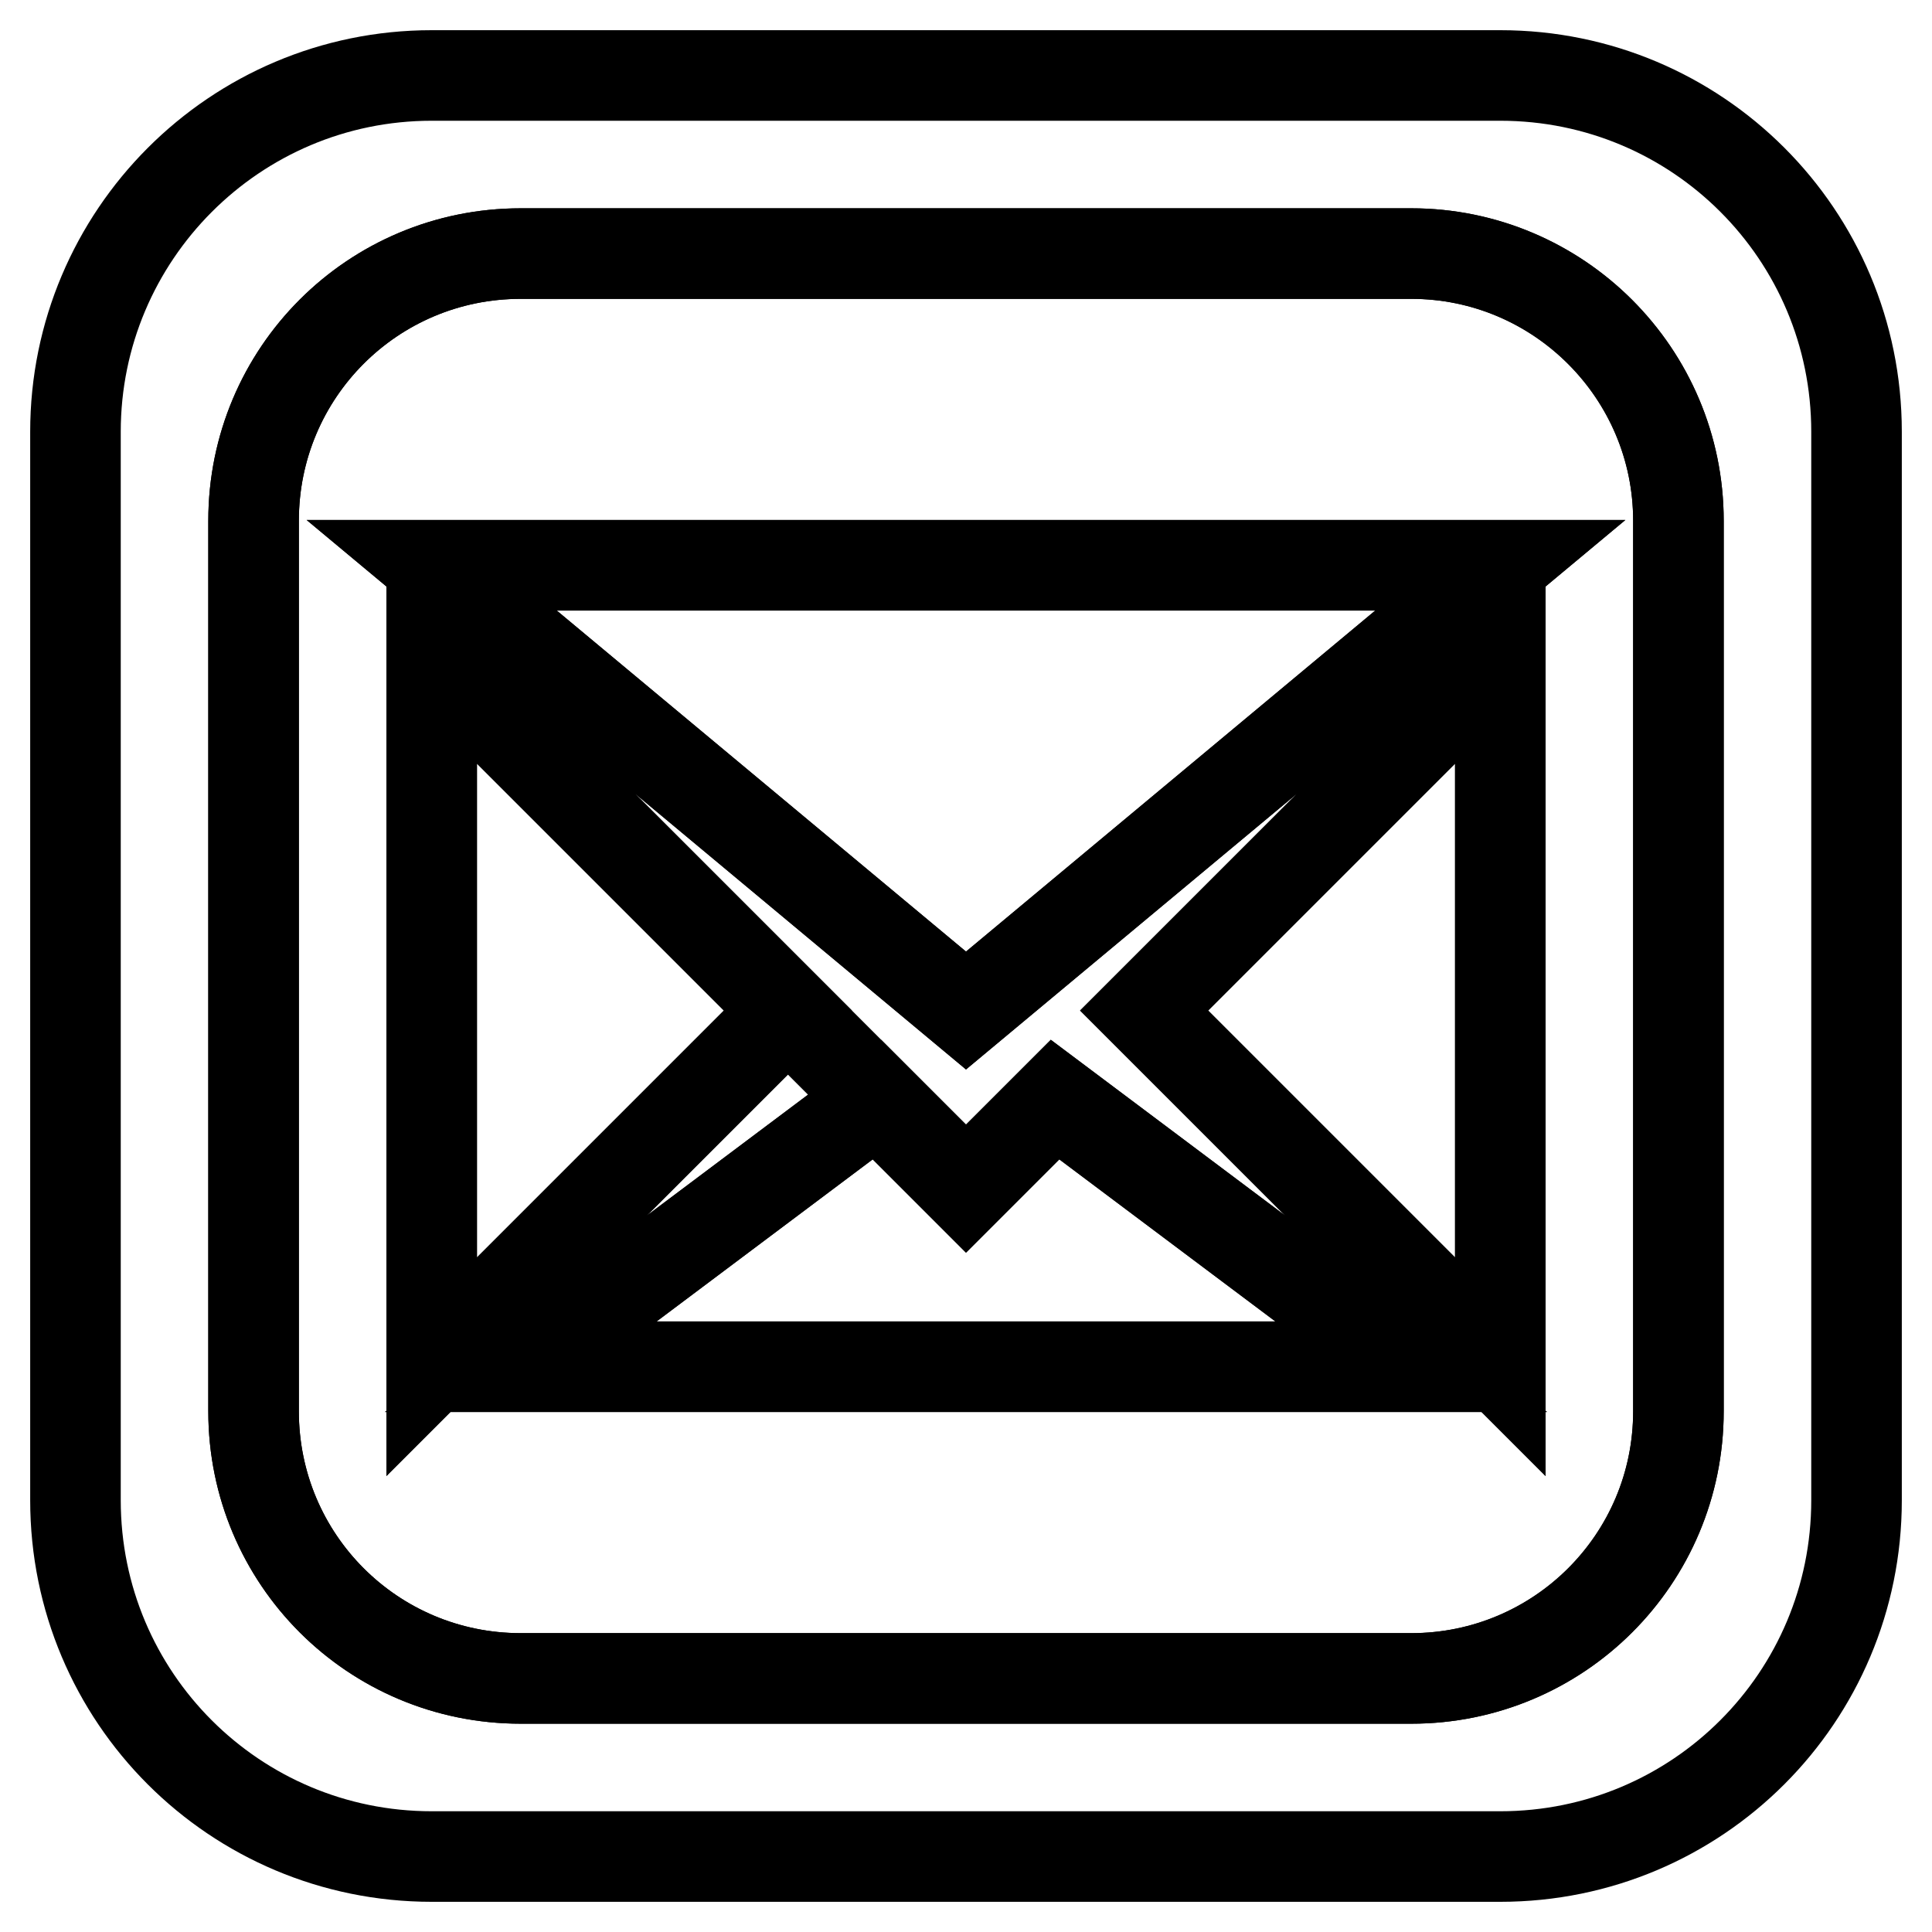
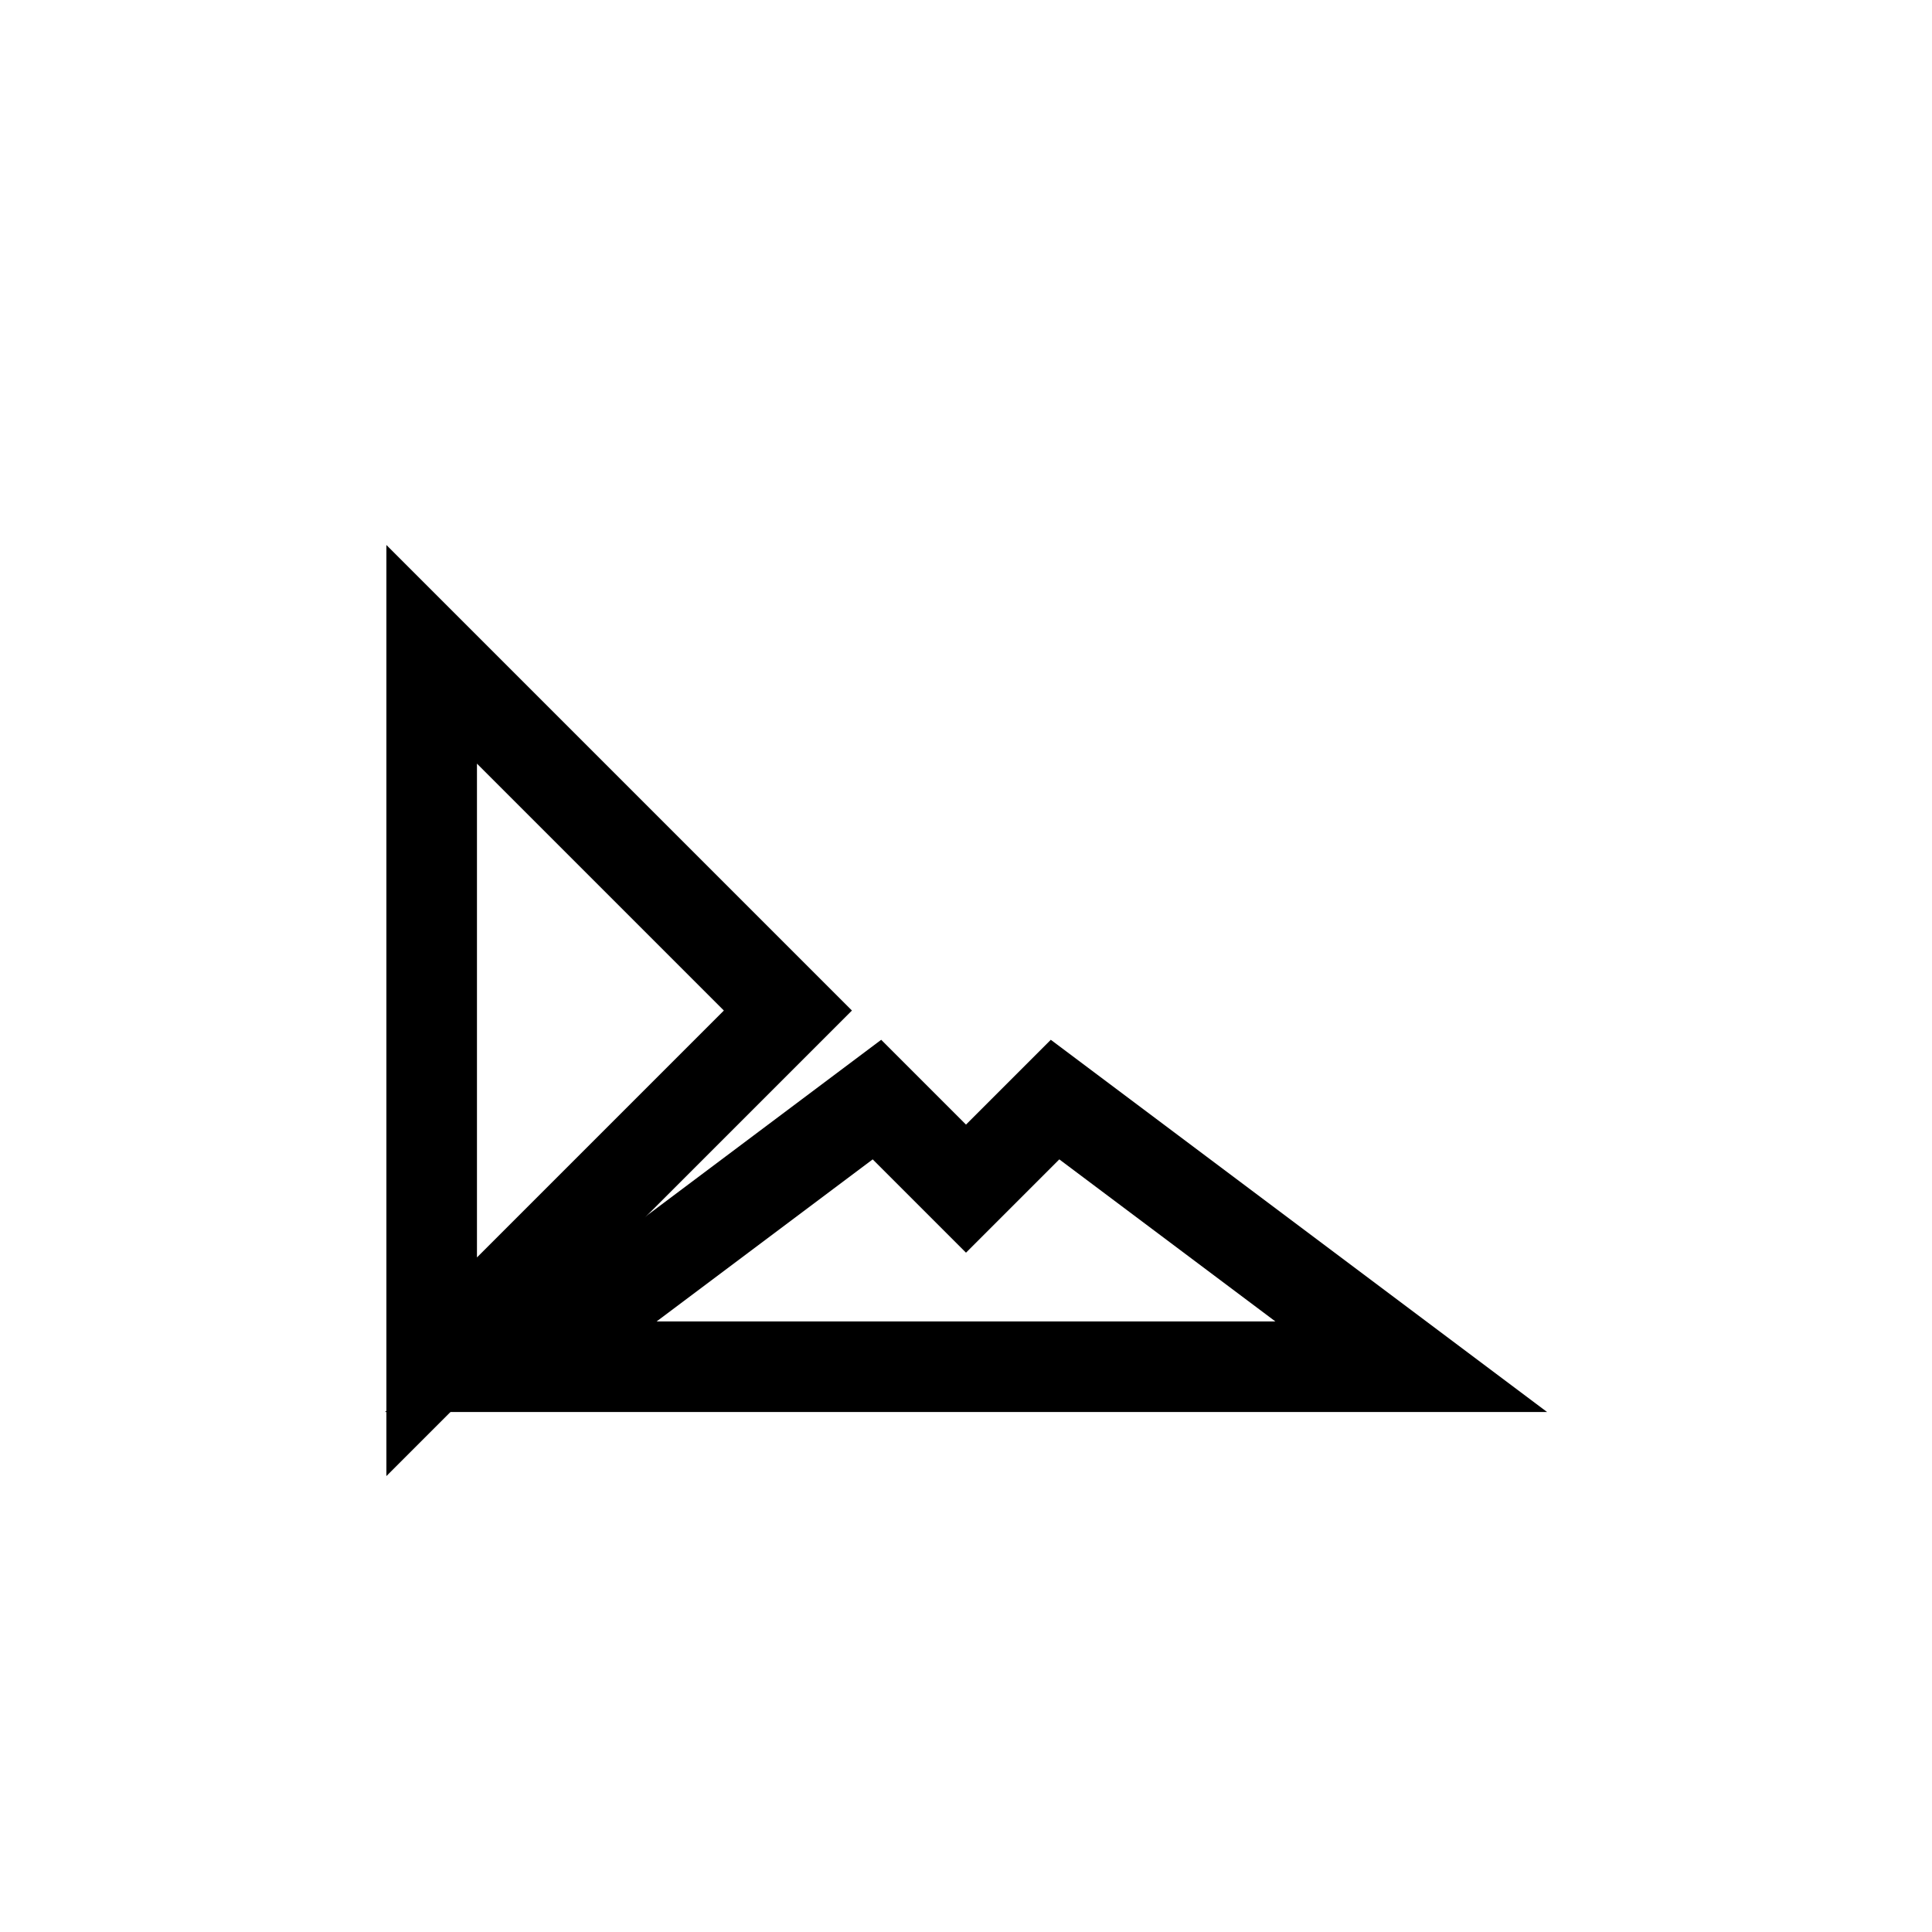
<svg xmlns="http://www.w3.org/2000/svg" version="1.1" x="0px" y="0px" viewBox="0 0 256 256" enable-background="new 0 0 256 256" xml:space="preserve">
  <g>
    <g>
-       <path stroke-width="12" fill-opacity="0" stroke="#000000" d="M187,33.6H69c-19.6,0-35.4,15.8-35.4,35.4v118c0,19.6,15.8,35.4,35.4,35.4h118c19.5,0,35.4-15.8,35.4-35.4V69C222.4,49.5,206.5,33.6,187,33.6z M69,181.1l47.2-35.4l-8.4-8.4l-3.4-3.4l-47.2,47.2V86.7l47.2,47.2l0,0l3.4,3.4l20.2,20.2l11.8-11.8l47.2,35.4L69,181.1L69,181.1z M198.8,181.1l-47.2-47.2l47.2-47.2V181.1z M128,133.9l-70.8-59h141.6L128,133.9z" />
-       <path stroke-width="12" fill-opacity="0" stroke="#000000" d="M198.8,10H57.2C31.1,10,10,31.2,10,57.2v141.6c0,26.1,21.1,47.2,47.2,47.2h141.6c26.1,0,47.2-21.1,47.2-47.2V57.2C246,31.1,224.9,10,198.8,10z M222.4,187c0,19.6-15.8,35.4-35.4,35.4H69c-19.6,0-35.4-15.8-35.4-35.4V69c0-19.6,15.8-35.4,35.4-35.4h118c19.5,0,35.4,15.8,35.4,35.4V187z" />
-       <path stroke-width="12" fill-opacity="0" stroke="#000000" d="M198.8,181.1V86.7l-47.2,47.2L198.8,181.1z" />
-       <path stroke-width="12" fill-opacity="0" stroke="#000000" d="M128,133.9l70.8-59H57.2L128,133.9z" />
      <path stroke-width="12" fill-opacity="0" stroke="#000000" d="M116.2,145.7L69,181.1h118l-47.2-35.4L128,157.5L116.2,145.7z" />
      <path stroke-width="12" fill-opacity="0" stroke="#000000" d="M57.2,181.1l47.2-47.2L57.2,86.7V181.1z" />
    </g>
  </g>
</svg>